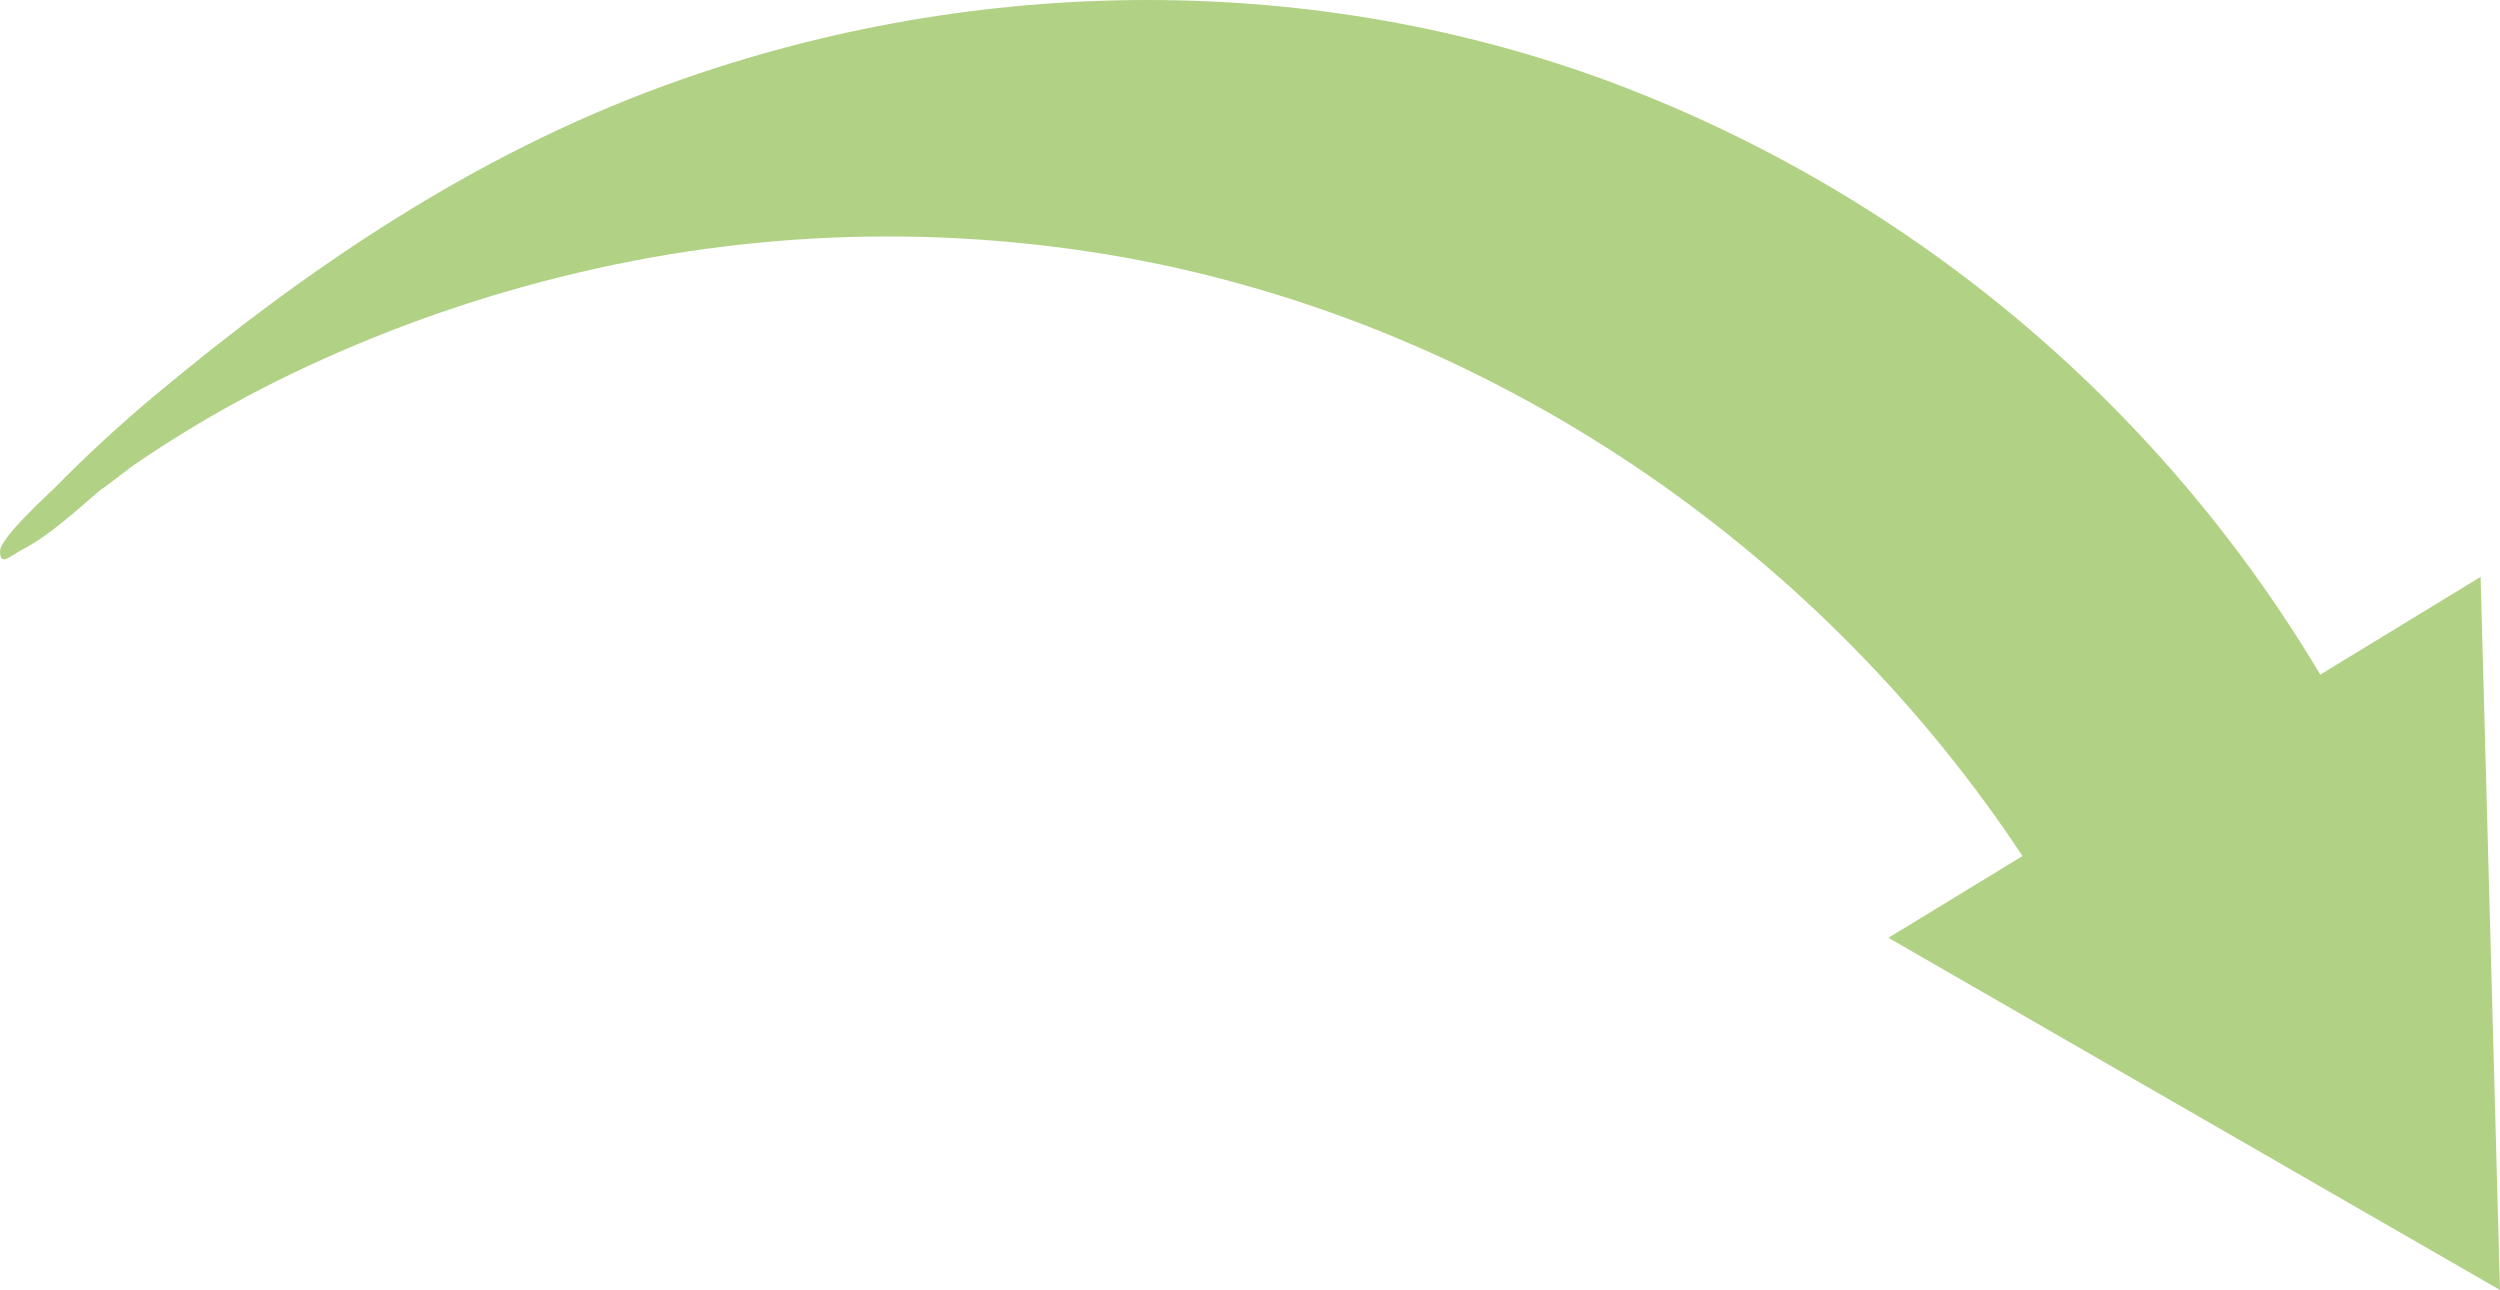
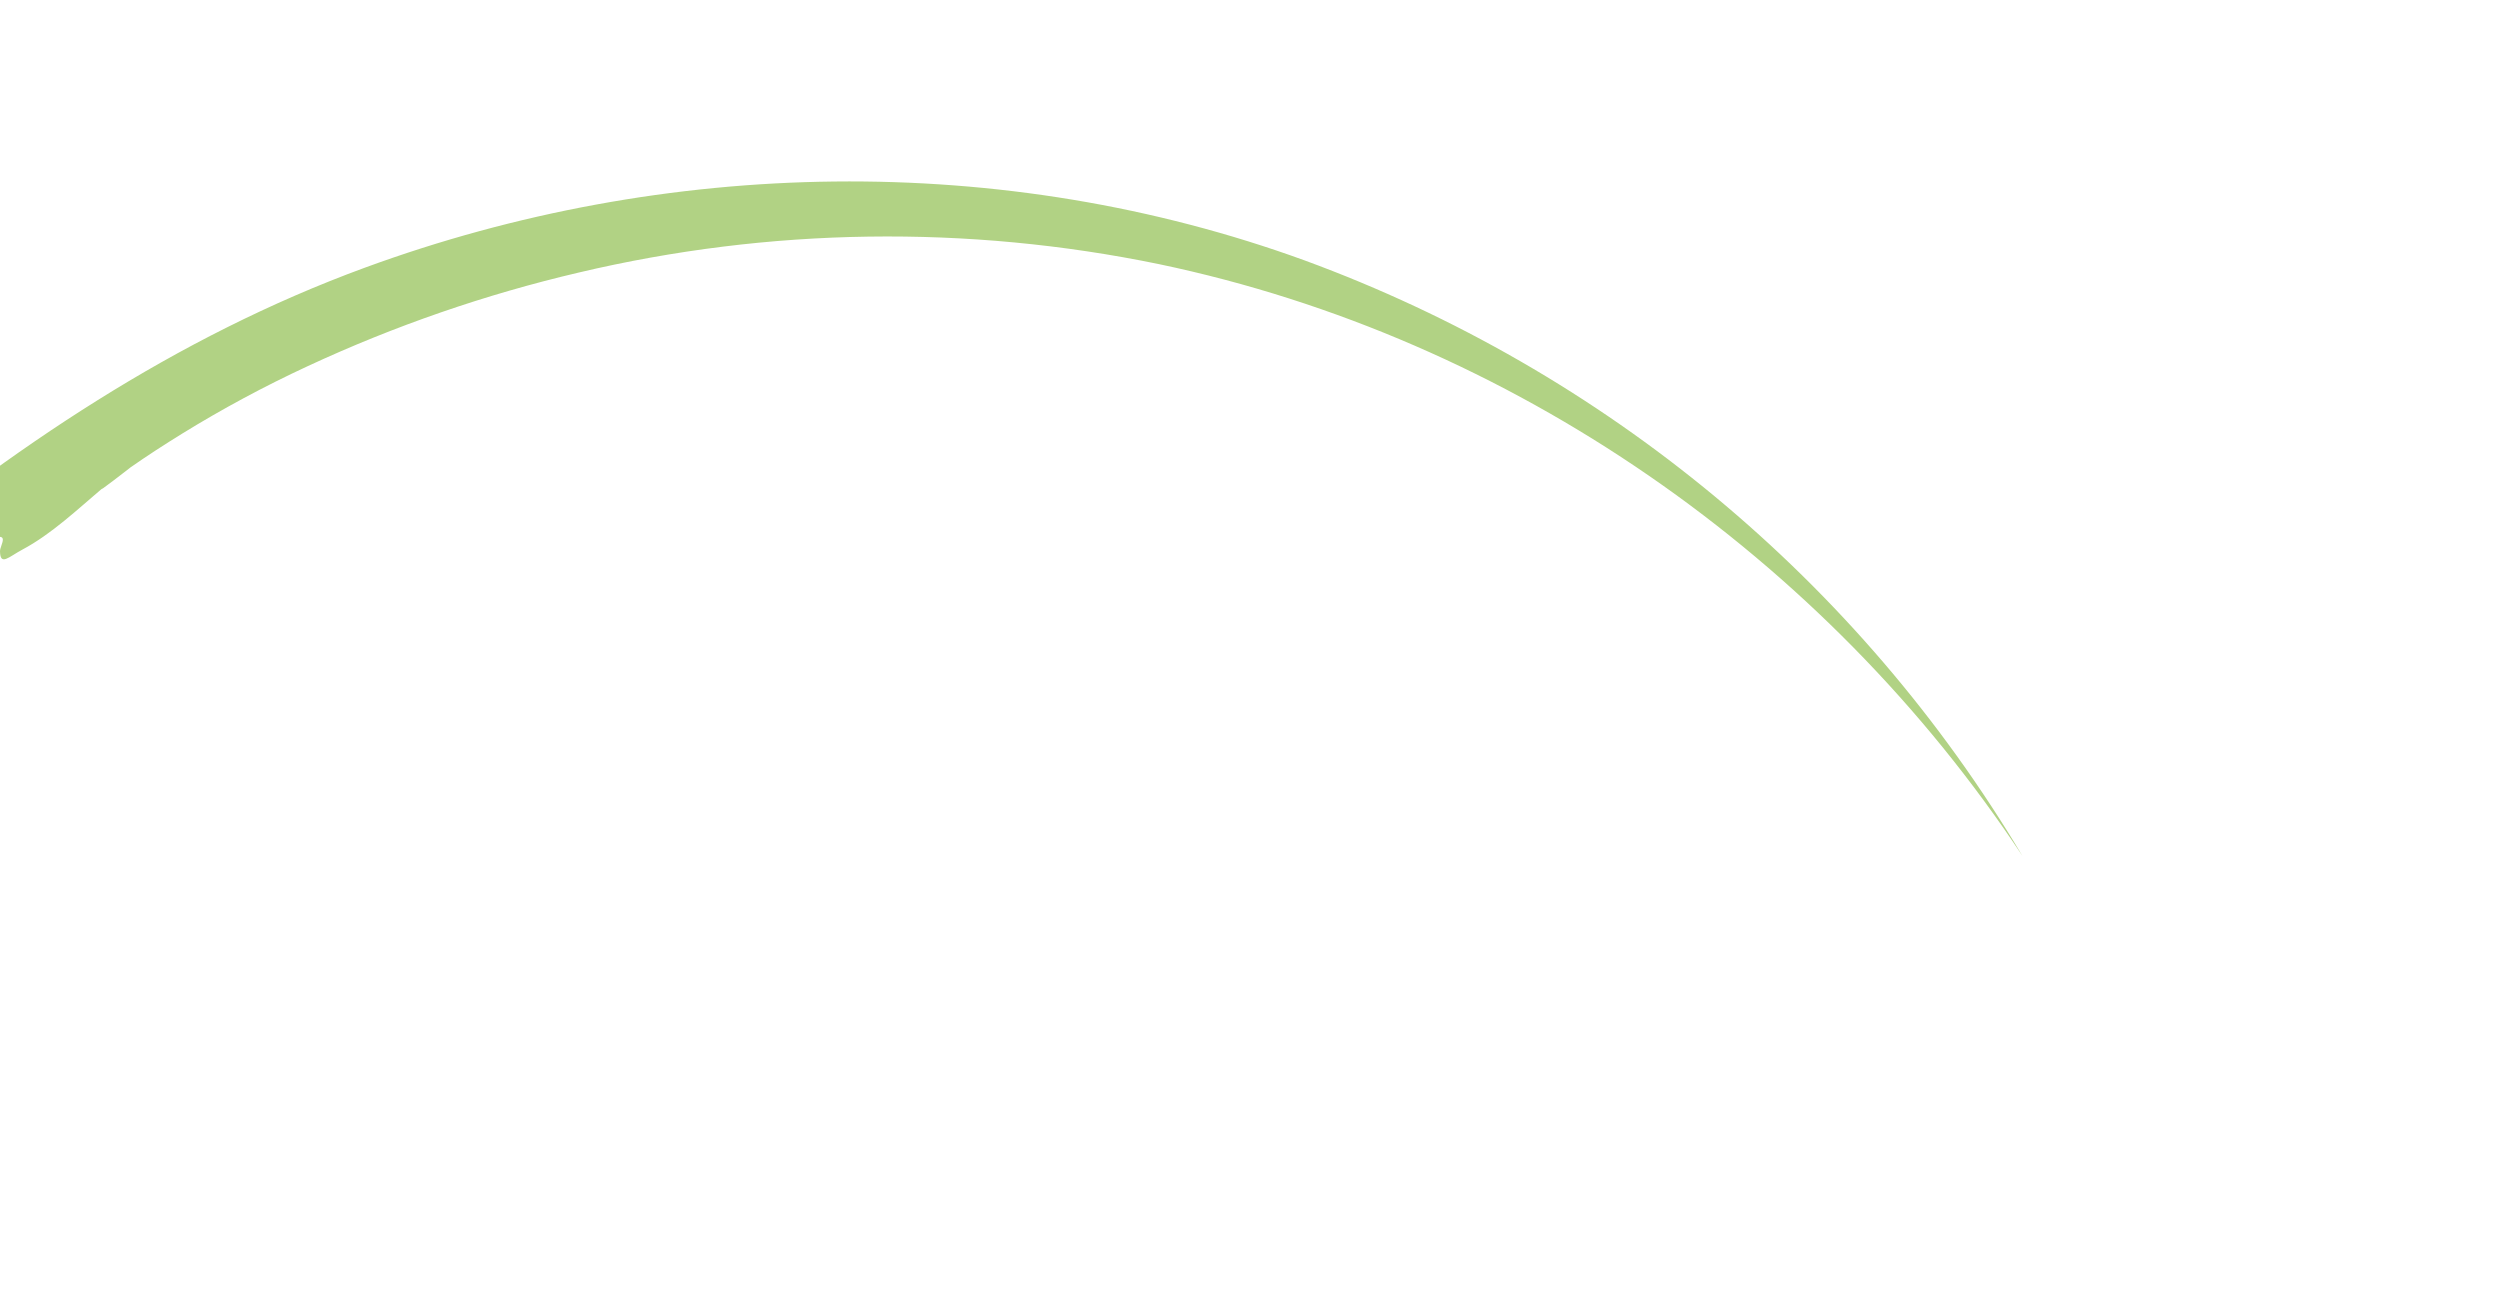
<svg xmlns="http://www.w3.org/2000/svg" id="Livello_1" data-name="Livello 1" version="1.1" viewBox="0 0 282.142 145.584">
  <defs>
    <style>
      .cls-1 {
        fill: #b1d284;
        stroke-width: 0px;
      }
    </style>
  </defs>
  <g id="Group_281" data-name="Group 281">
    <g id="Group_280" data-name="Group 280">
-       <path id="Path_81" data-name="Path 81" class="cls-1" d="M0,62.231c.039,1.675.964.629,2.525-.204,3.304-1.757,6.286-4.596,9.124-6.999-1.141.996,3.294-2.431,3.046-2.256,1.905-1.333,3.857-2.594,5.832-3.815,4.583-2.825,9.329-5.376,14.214-7.64,9.805-4.554,20.051-8.092,30.577-10.559,21.498-5.085,43.848-5.409,65.484-.948,39.801,8.34,75.141,33.058,97.451,66.802l-15.135,9.224,69.024,39.749-2.189-80.481-18.094,11.033c-18.496-31.045-47.109-54.783-81.035-67.23-34.038-12.379-72.105-11.618-106.023.821-21.419,7.854-40.085,20.483-57.485,35.036-3.911,3.271-7.721,6.804-11.296,10.442C5.454,55.779-.034,60.735 0,62.23" />
+       <path id="Path_81" data-name="Path 81" class="cls-1" d="M0,62.231c.039,1.675.964.629,2.525-.204,3.304-1.757,6.286-4.596,9.124-6.999-1.141.996,3.294-2.431,3.046-2.256,1.905-1.333,3.857-2.594,5.832-3.815,4.583-2.825,9.329-5.376,14.214-7.64,9.805-4.554,20.051-8.092,30.577-10.559,21.498-5.085,43.848-5.409,65.484-.948,39.801,8.34,75.141,33.058,97.451,66.802c-18.496-31.045-47.109-54.783-81.035-67.23-34.038-12.379-72.105-11.618-106.023.821-21.419,7.854-40.085,20.483-57.485,35.036-3.911,3.271-7.721,6.804-11.296,10.442C5.454,55.779-.034,60.735 0,62.23" />
    </g>
  </g>
</svg>